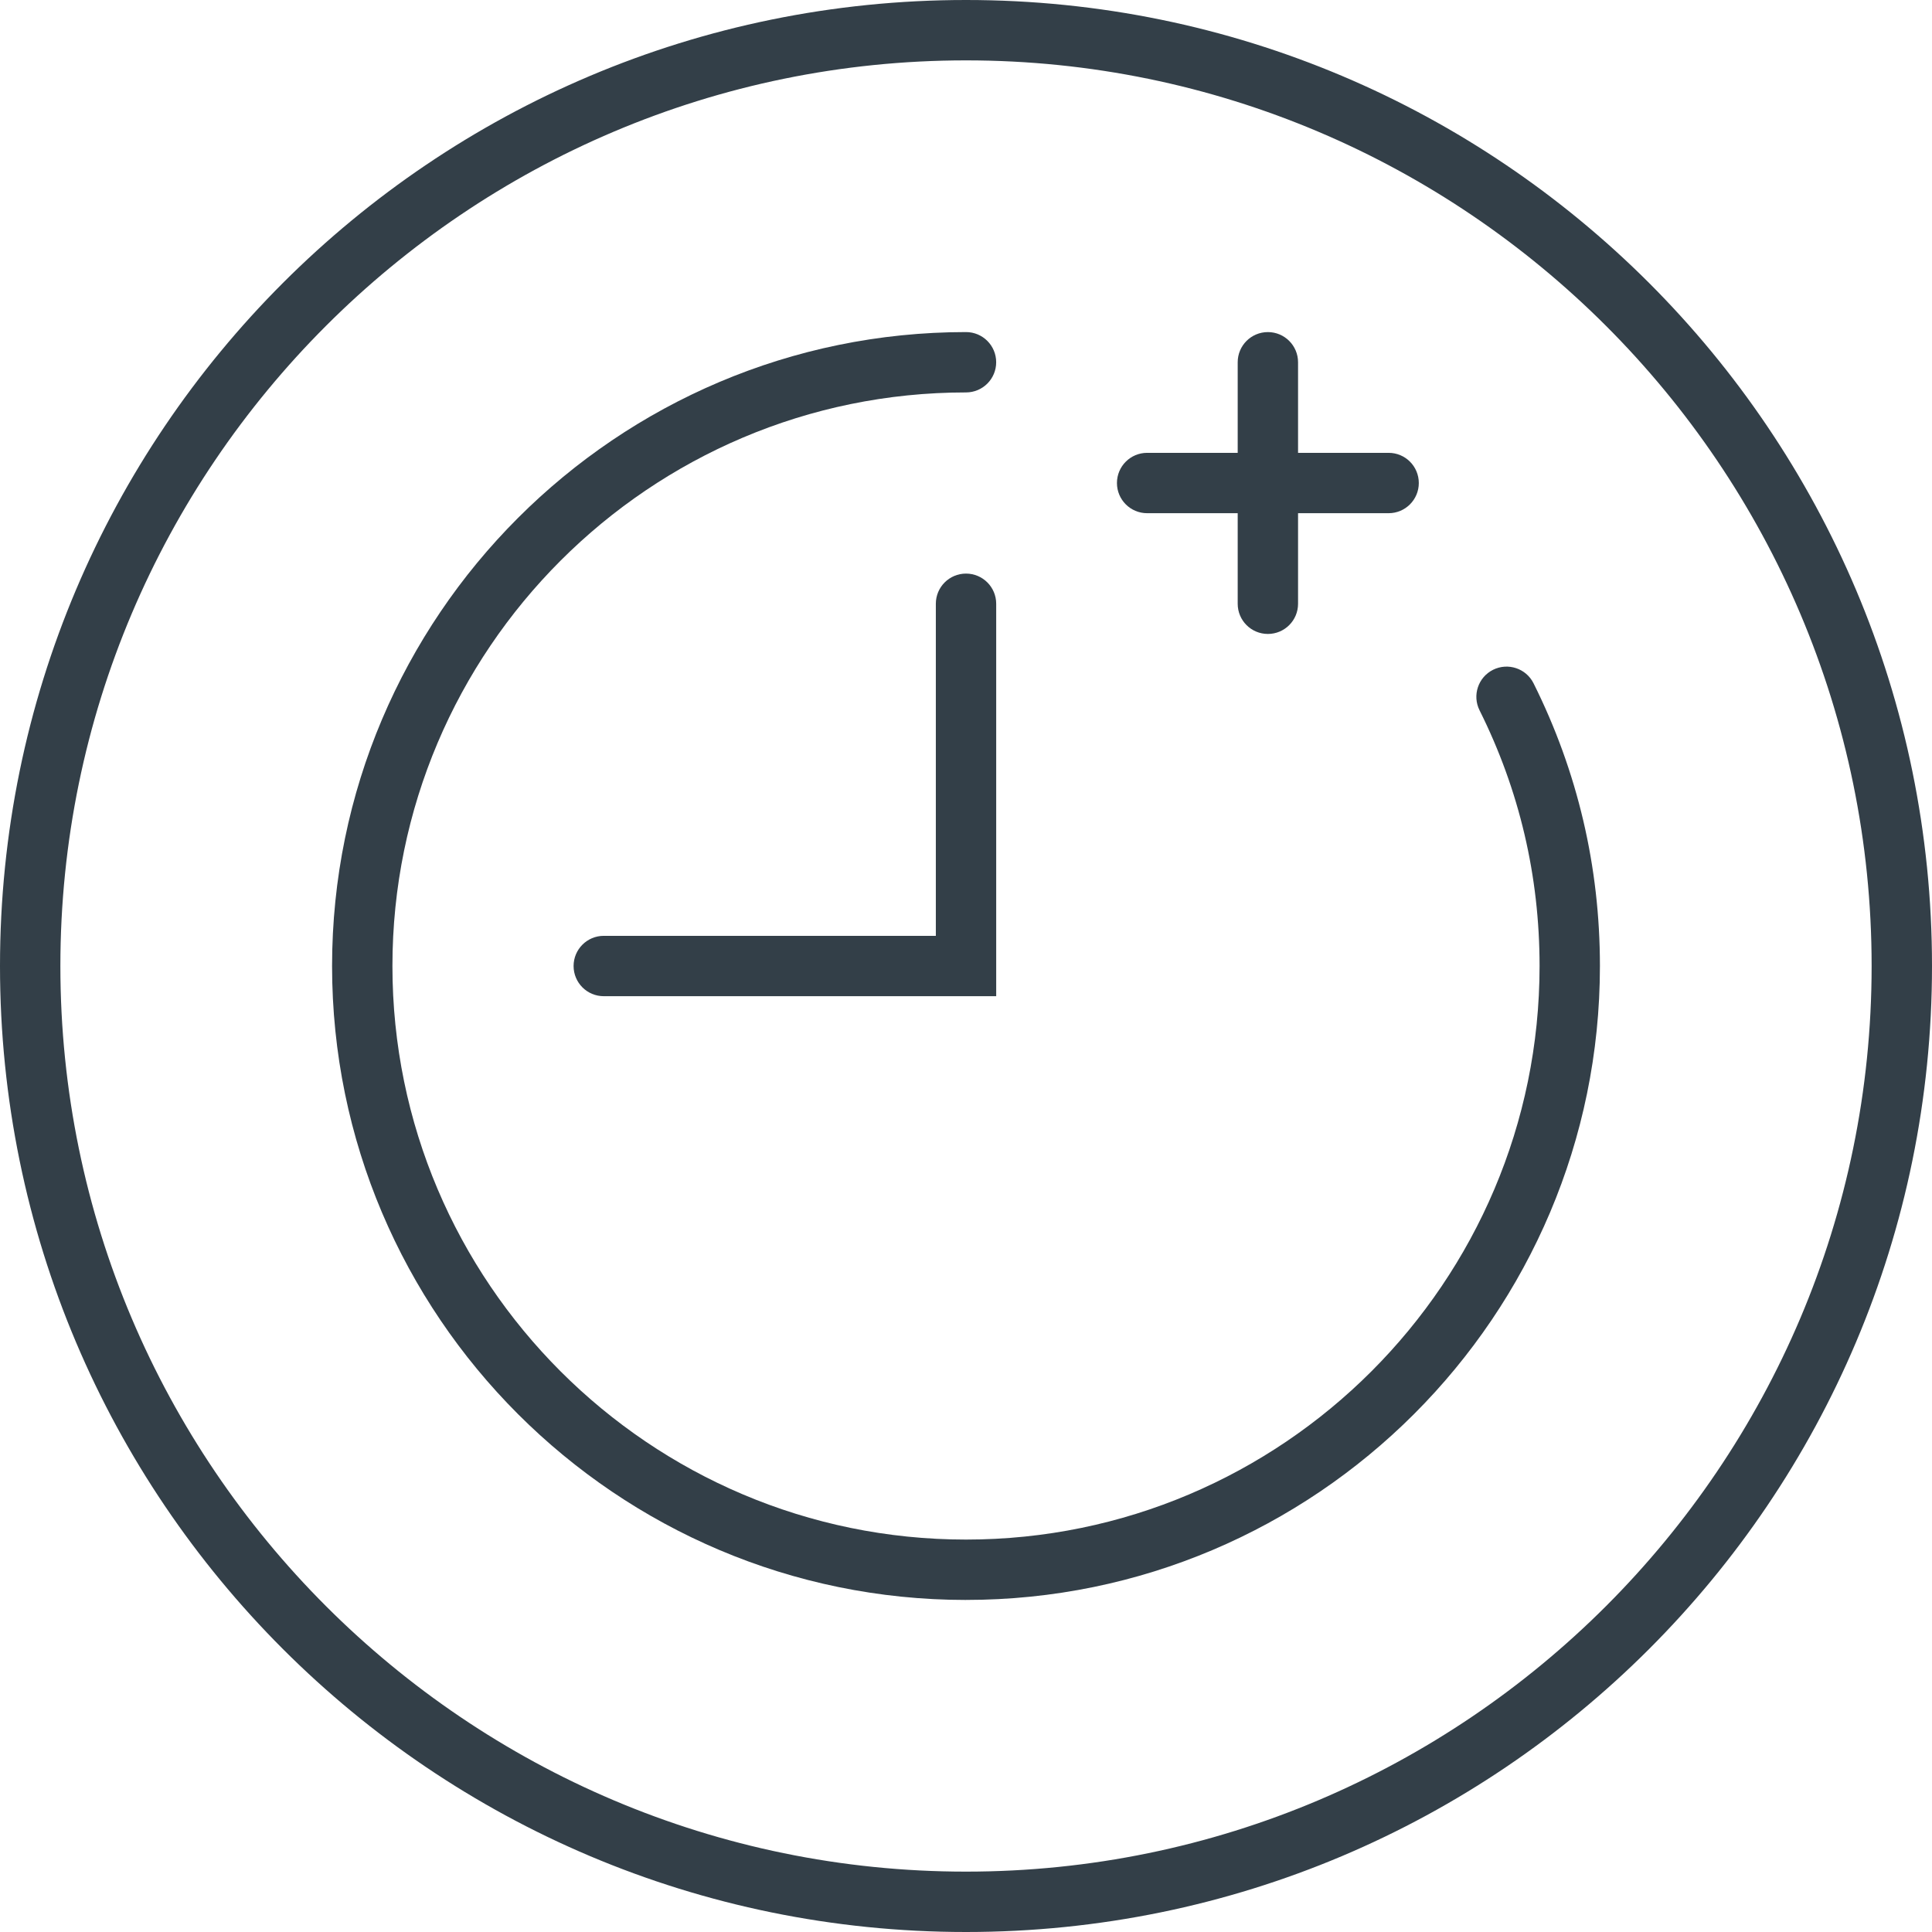
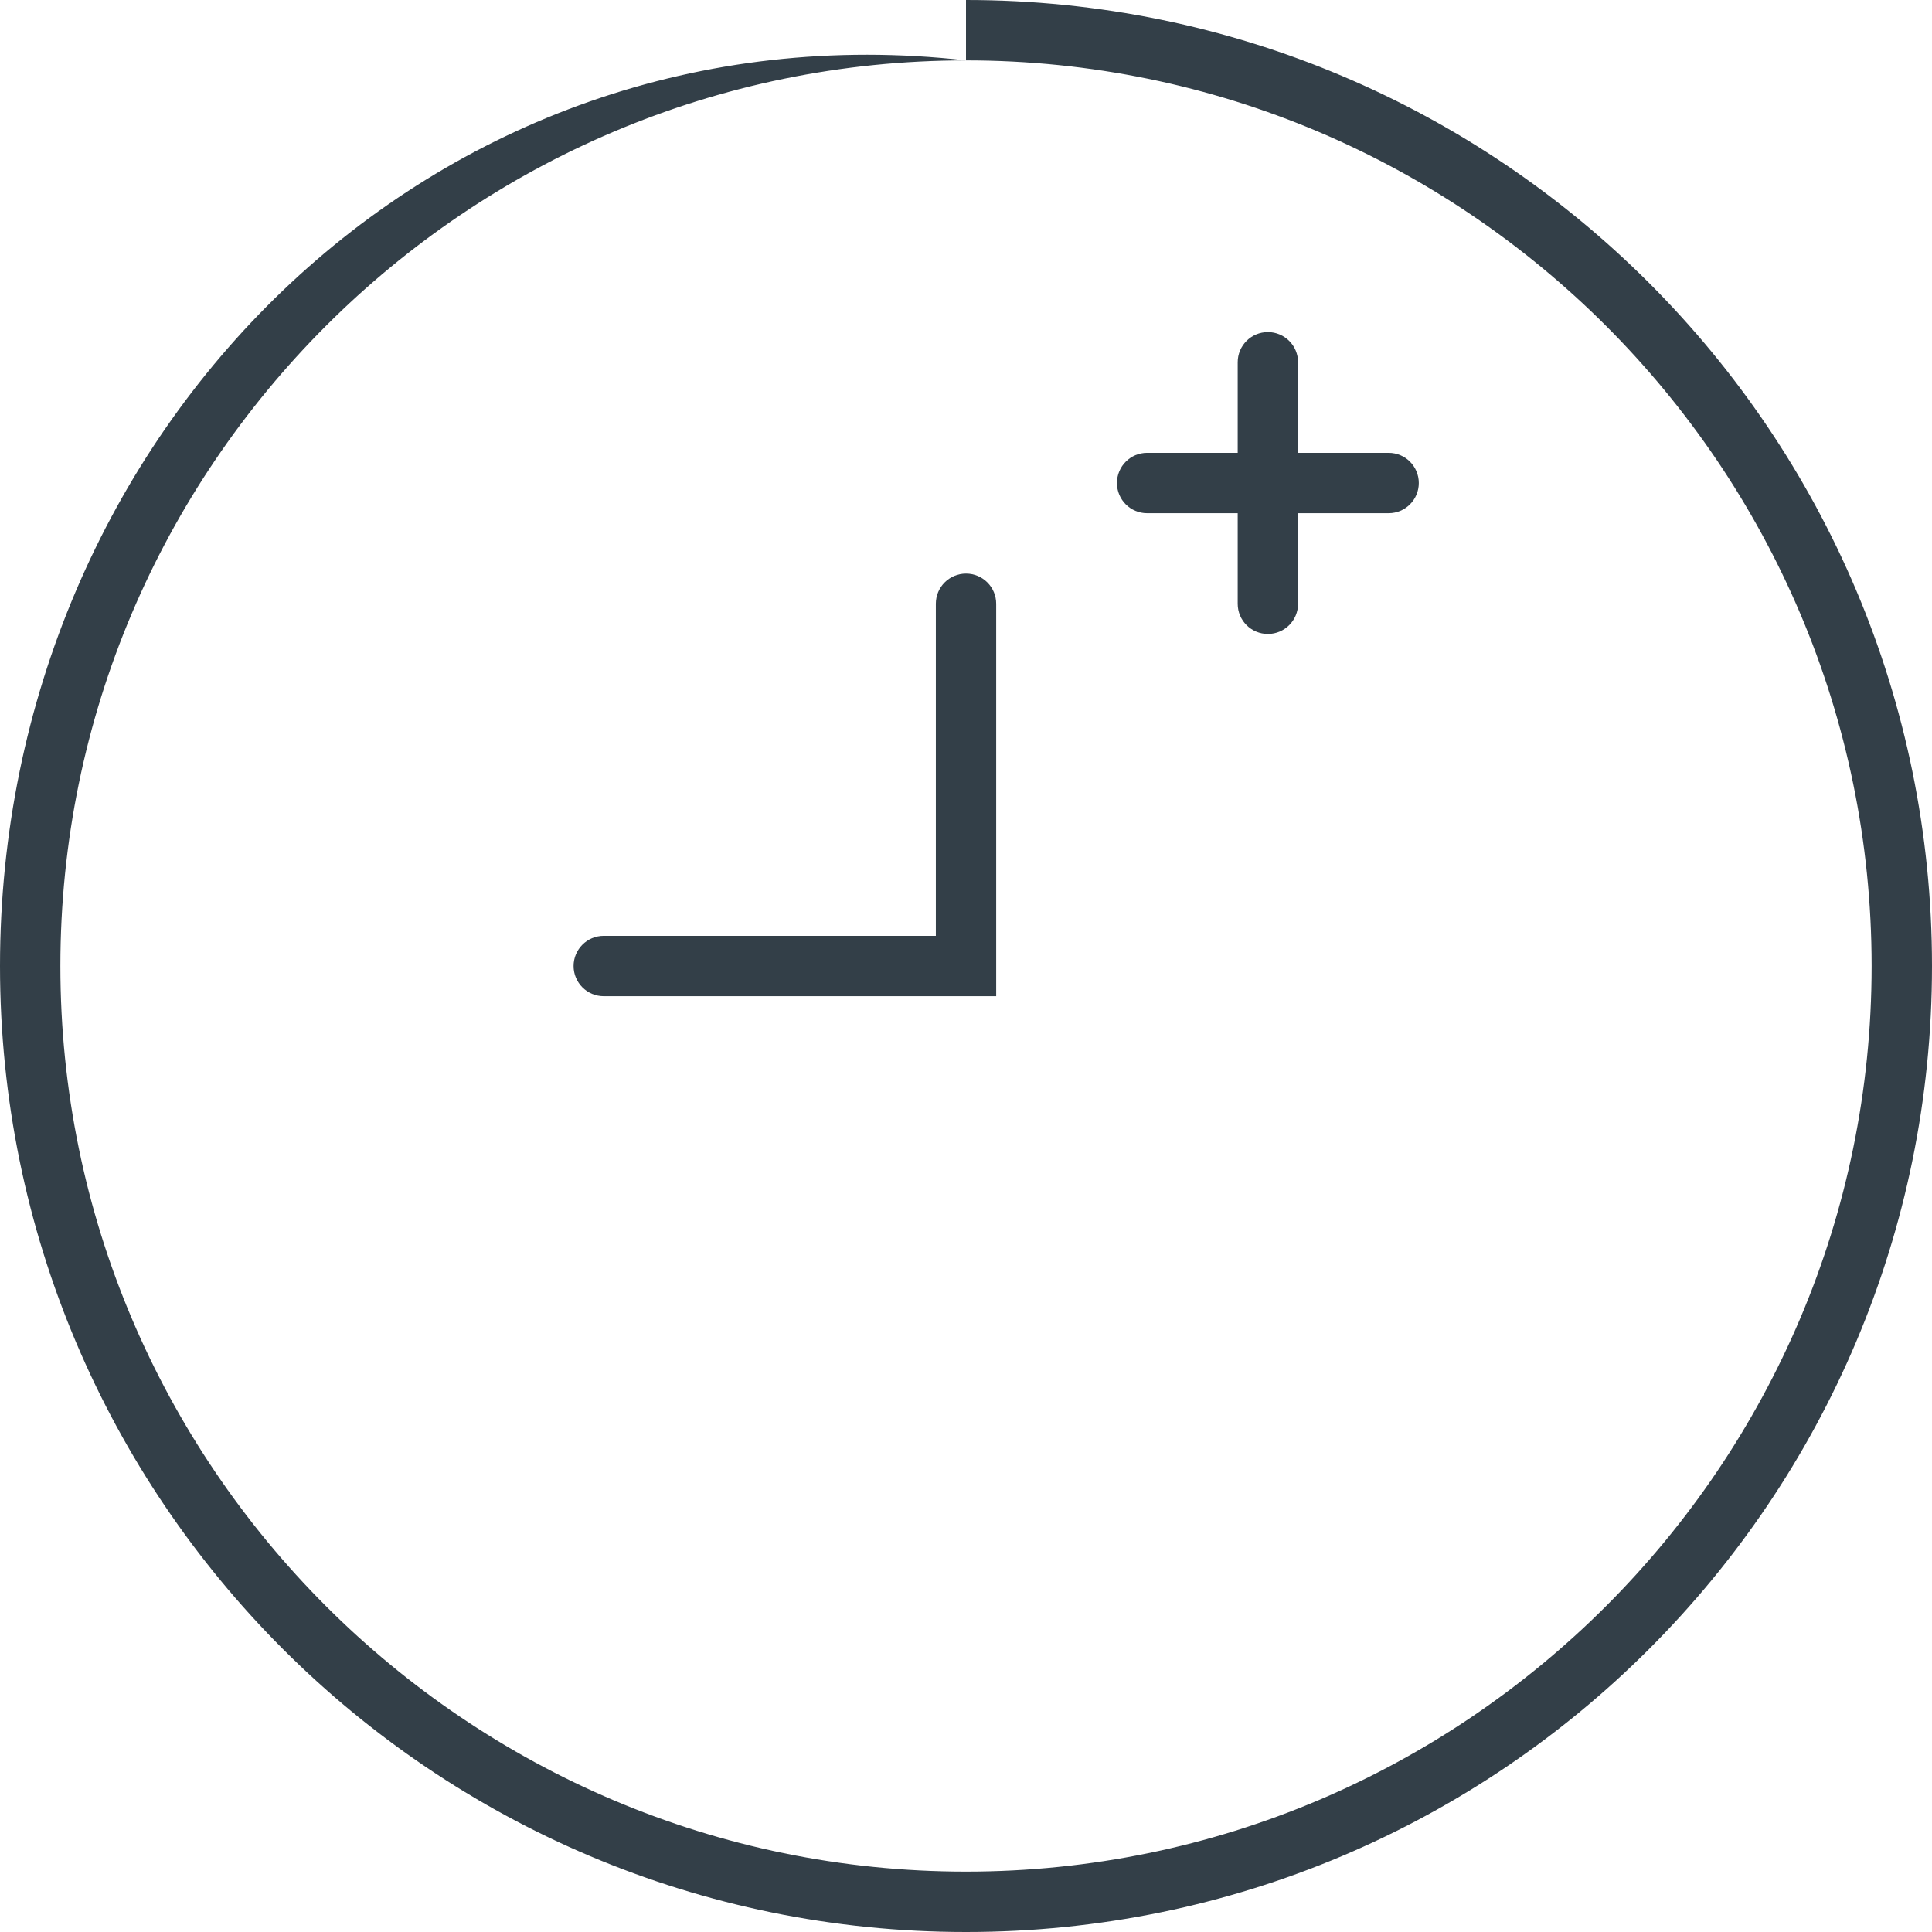
<svg xmlns="http://www.w3.org/2000/svg" id="Layer_2" viewBox="0 0 100 100">
  <defs>
    <style>.cls-1{fill:#333f48;}</style>
  </defs>
  <g id="Icons">
-     <path class="cls-1" d="m50,3.125c25.847,0,46.875,21.028,46.875,46.875s-21.028,46.875-46.875,46.875S3.125,75.847,3.125,50,24.153,3.125,50,3.125m0-3.125C22.386,0,0,22.386,0,50s22.386,50,50,50,50-22.386,50-50S77.614,0,50,0h0Z" />
-     <path class="cls-1" d="m50,82.813c-18.092,0-32.812-14.719-32.812-32.812S31.908,17.188,50,17.188c.864,0,1.562.699,1.562,1.562s-.699,1.562-1.562,1.562c-16.37,0-29.688,13.318-29.688,29.688s13.318,29.688,29.688,29.688,29.688-13.318,29.688-29.688c0-4.654-1.045-9.106-3.107-13.235-.386-.772-.072-1.712.7-2.097.774-.385,1.711-.07,2.095.699,2.28,4.568,3.436,9.491,3.436,14.633,0,18.094-14.72,32.812-32.812,32.812Z" />
+     <path class="cls-1" d="m50,3.125c25.847,0,46.875,21.028,46.875,46.875s-21.028,46.875-46.875,46.875S3.125,75.847,3.125,50,24.153,3.125,50,3.125C22.386,0,0,22.386,0,50s22.386,50,50,50,50-22.386,50-50S77.614,0,50,0h0Z" />
    <path class="cls-1" d="m51.563,51.563h-20.312c-.864,0-1.562-.699-1.562-1.562s.699-1.562,1.562-1.562h17.188v-17.188c0-.864.699-1.562,1.562-1.562s1.562.699,1.562,1.562v20.312Z" />
    <path class="cls-1" d="m65.625,32.813c-.864,0-1.562-.699-1.562-1.562v-12.5c0-.864.699-1.562,1.562-1.562s1.562.699,1.562,1.562v12.5c0,.864-.699,1.562-1.562,1.562Z" />
    <path class="cls-1" d="m71.875,26.563h-12.5c-.864,0-1.562-.699-1.562-1.562s.699-1.562,1.562-1.562h12.5c.864,0,1.562.699,1.562,1.562s-.699,1.562-1.562,1.562Z" />
  </g>
</svg>